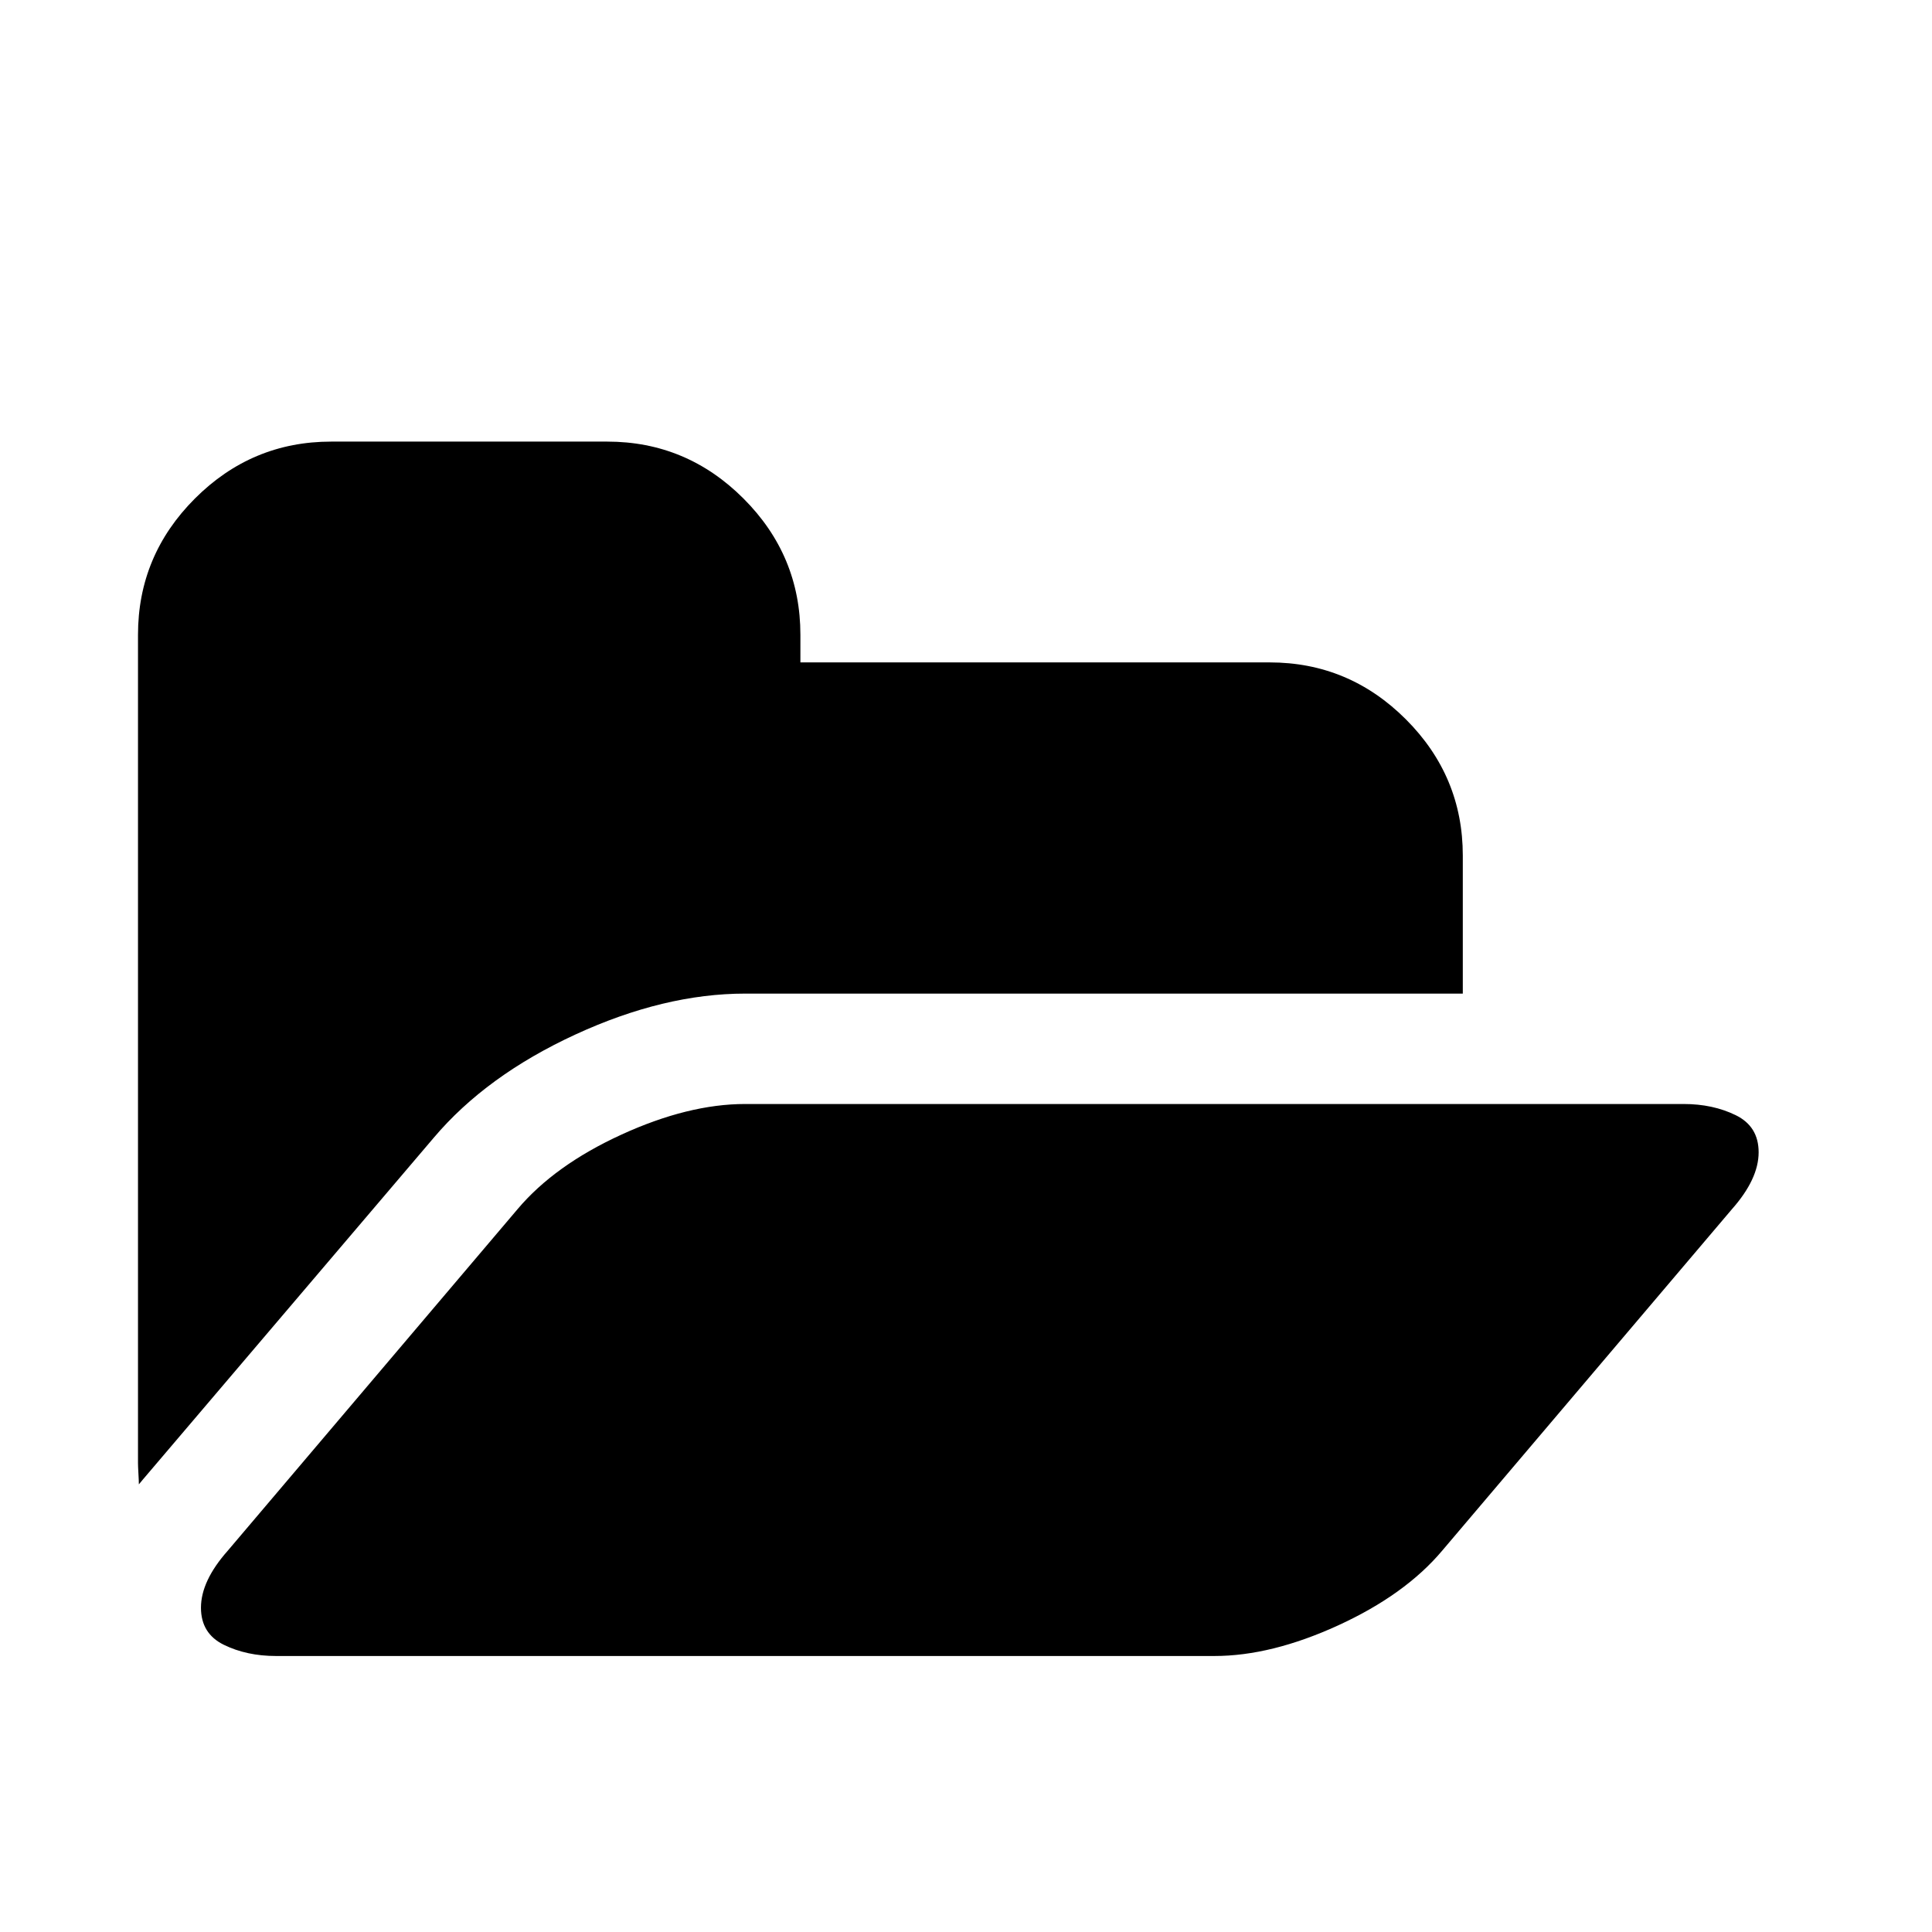
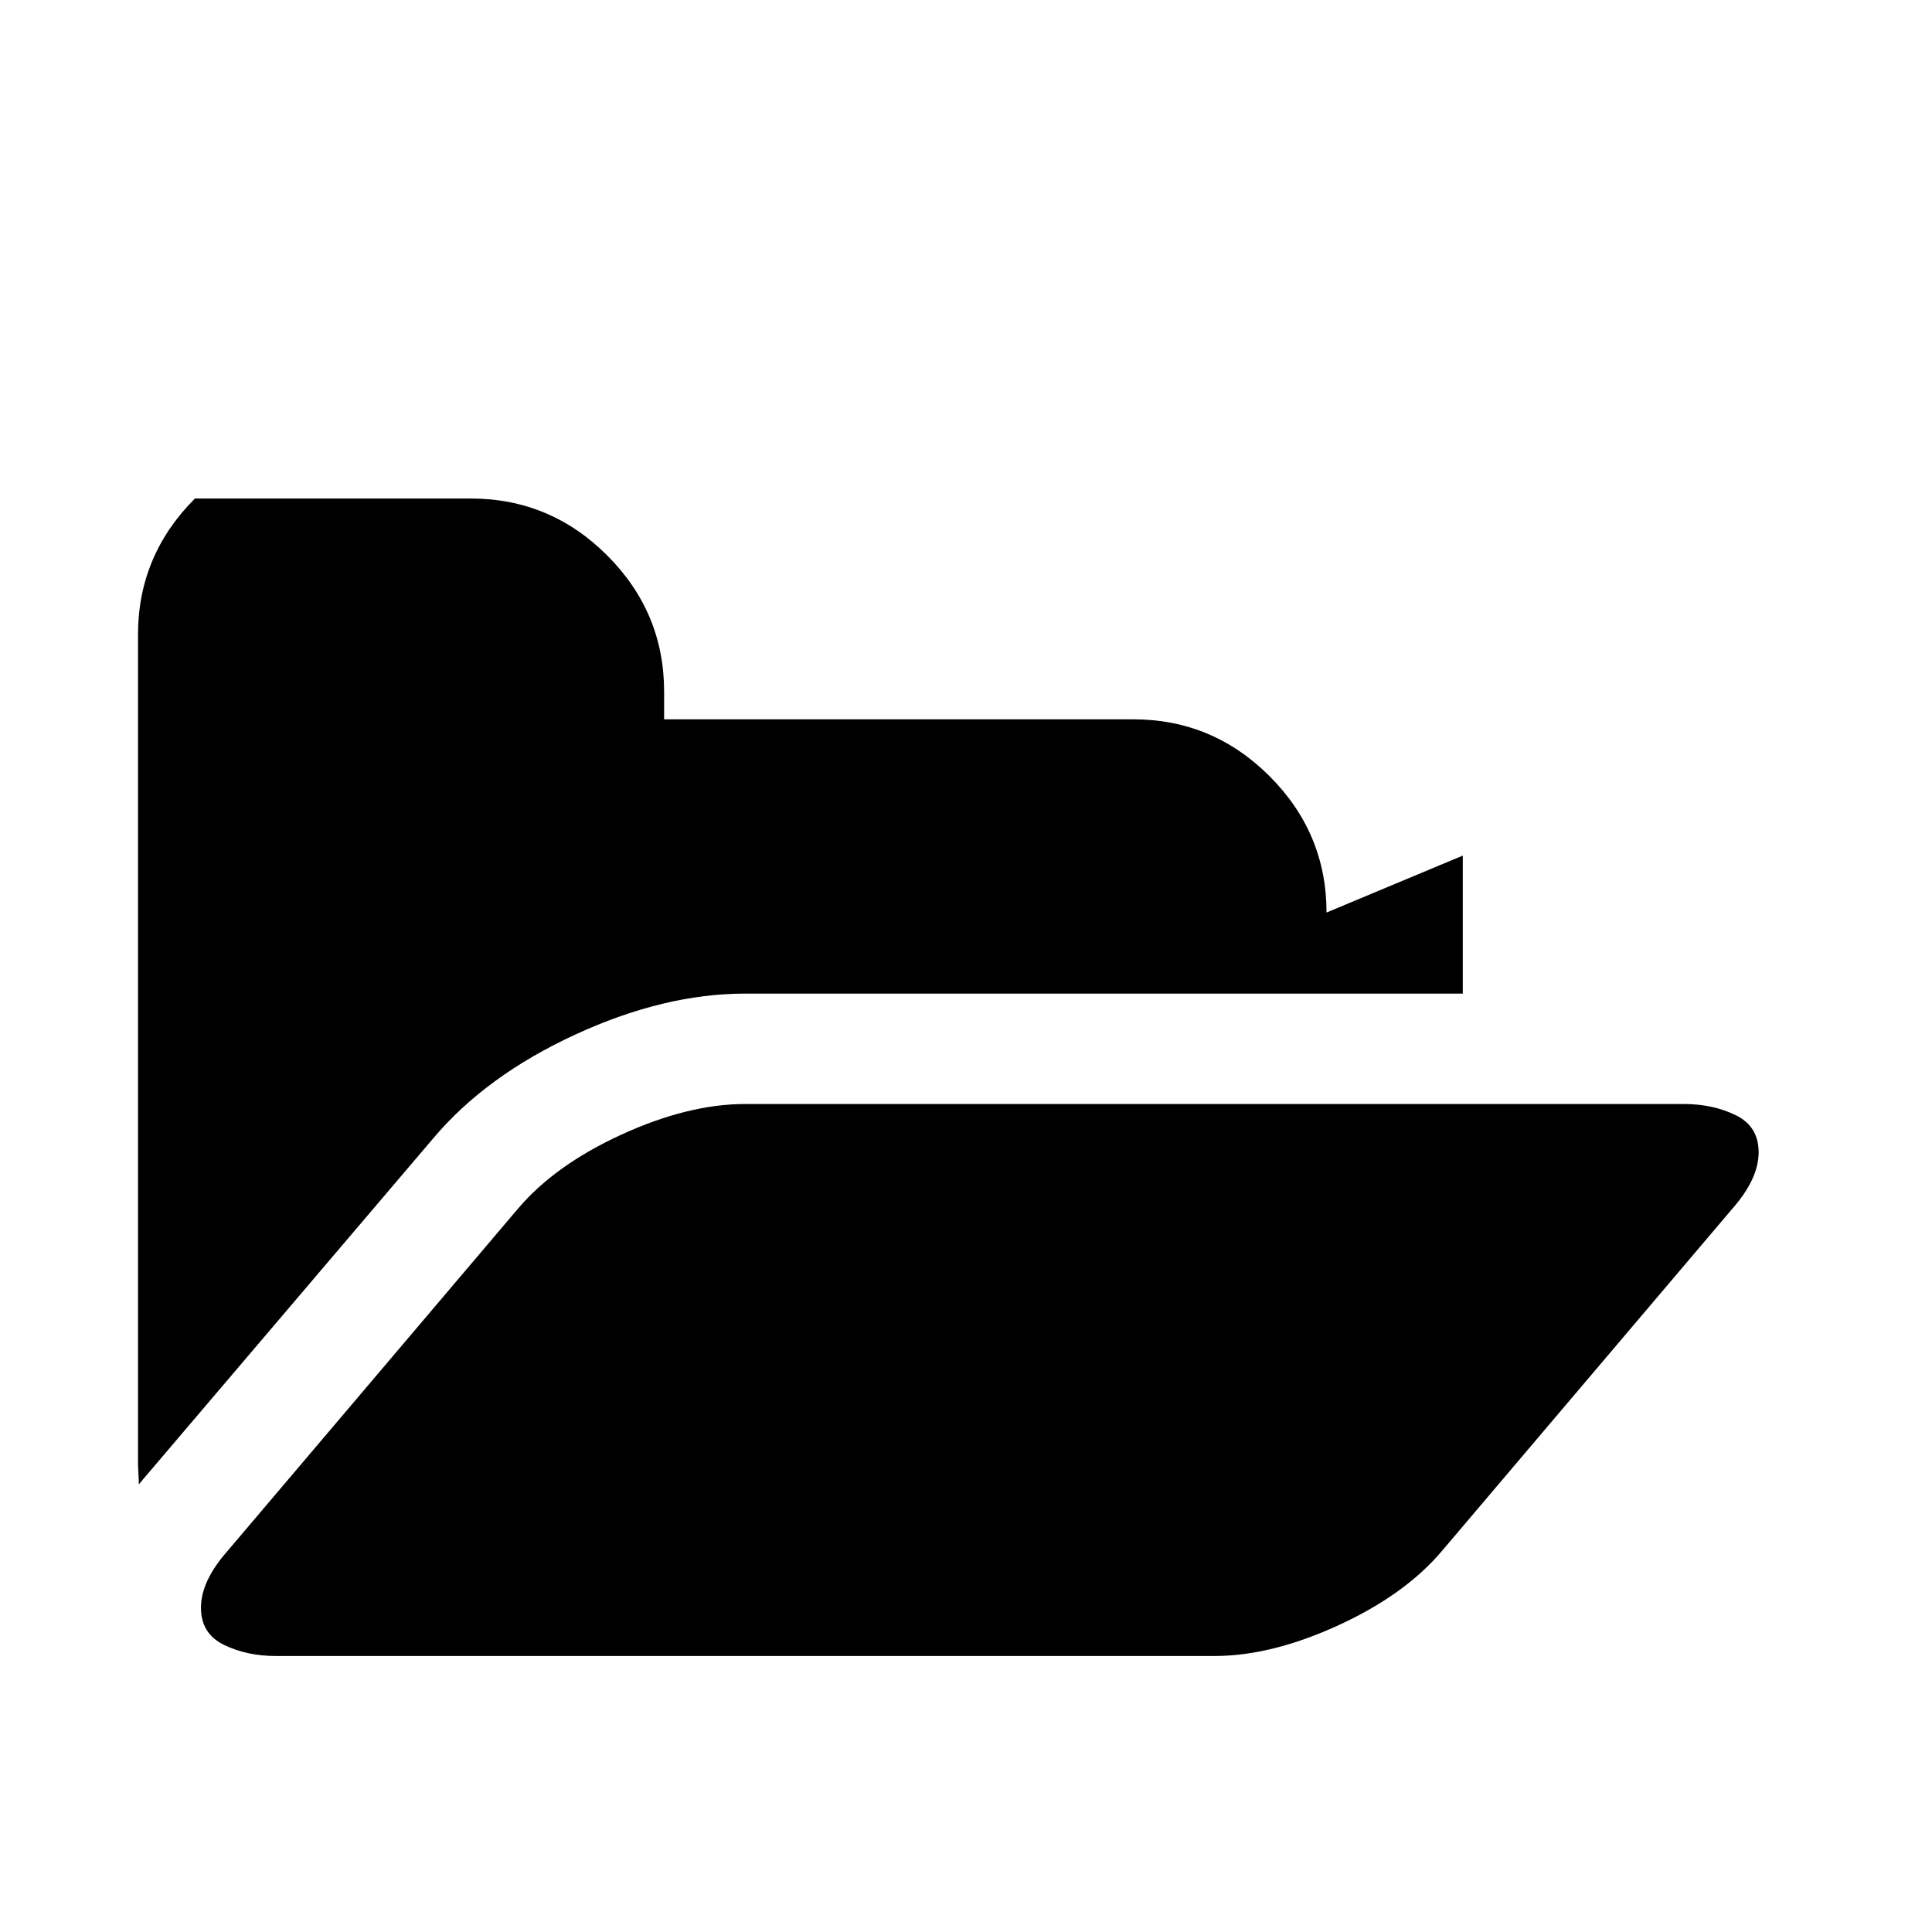
<svg xmlns="http://www.w3.org/2000/svg" viewBox="0 0 2240 2240">
-   <path d="M2039 1336q0 31-31 66l-336 396q-43 51-120.5 86.5T1408 1920H320q-34 0-60.5-13t-26.5-43q0-31 31-66l336-396q43-51 120.5-86.5T864 1280h1088q34 0 60.5 13t26.5 43zm-343-344v160H864q-94 0-197 47.5T503 1319l-337 396-5 6q0-4-.5-12.5t-.5-12.5V736q0-92 66-158t158-66h320q92 0 158 66t66 158v32h544q92 0 158 66t66 158z" />
+   <path d="M2039 1336q0 31-31 66l-336 396q-43 51-120.5 86.5T1408 1920H320q-34 0-60.5-13t-26.5-43q0-31 31-66l336-396q43-51 120.5-86.5T864 1280h1088q34 0 60.5 13t26.5 43zm-343-344v160H864q-94 0-197 47.5T503 1319l-337 396-5 6q0-4-.5-12.5t-.5-12.5V736q0-92 66-158h320q92 0 158 66t66 158v32h544q92 0 158 66t66 158z" />
</svg>